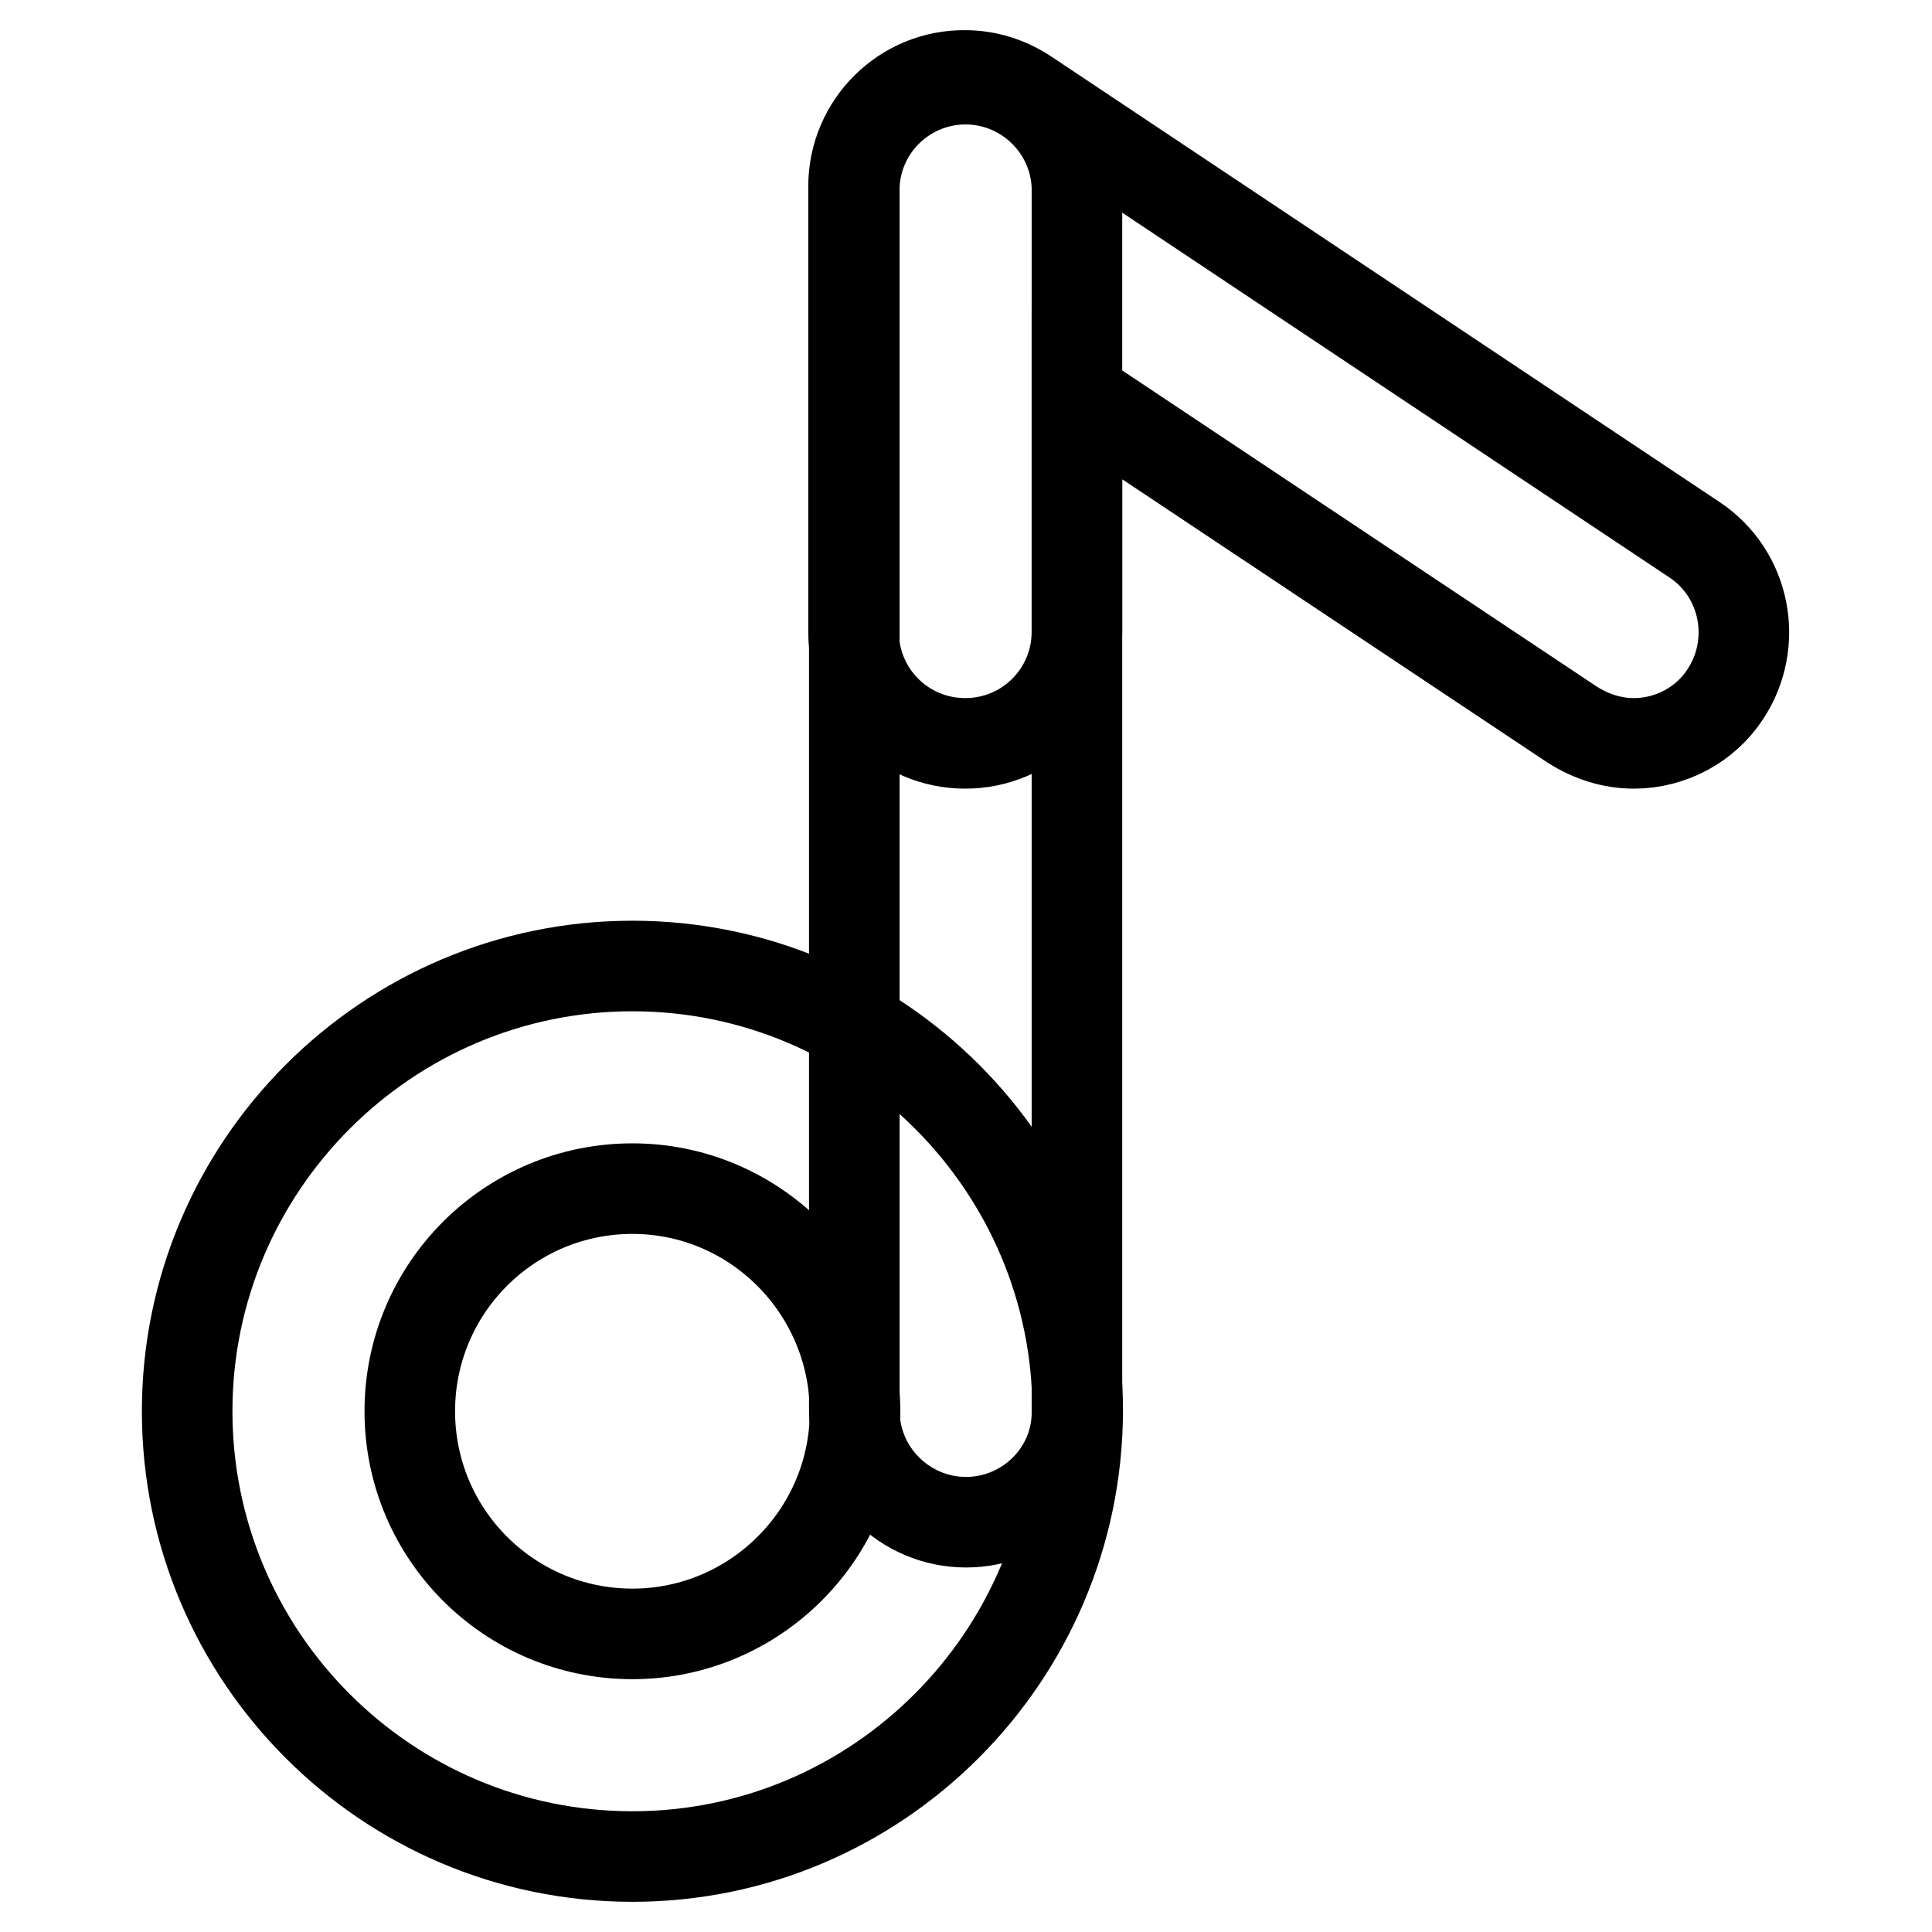
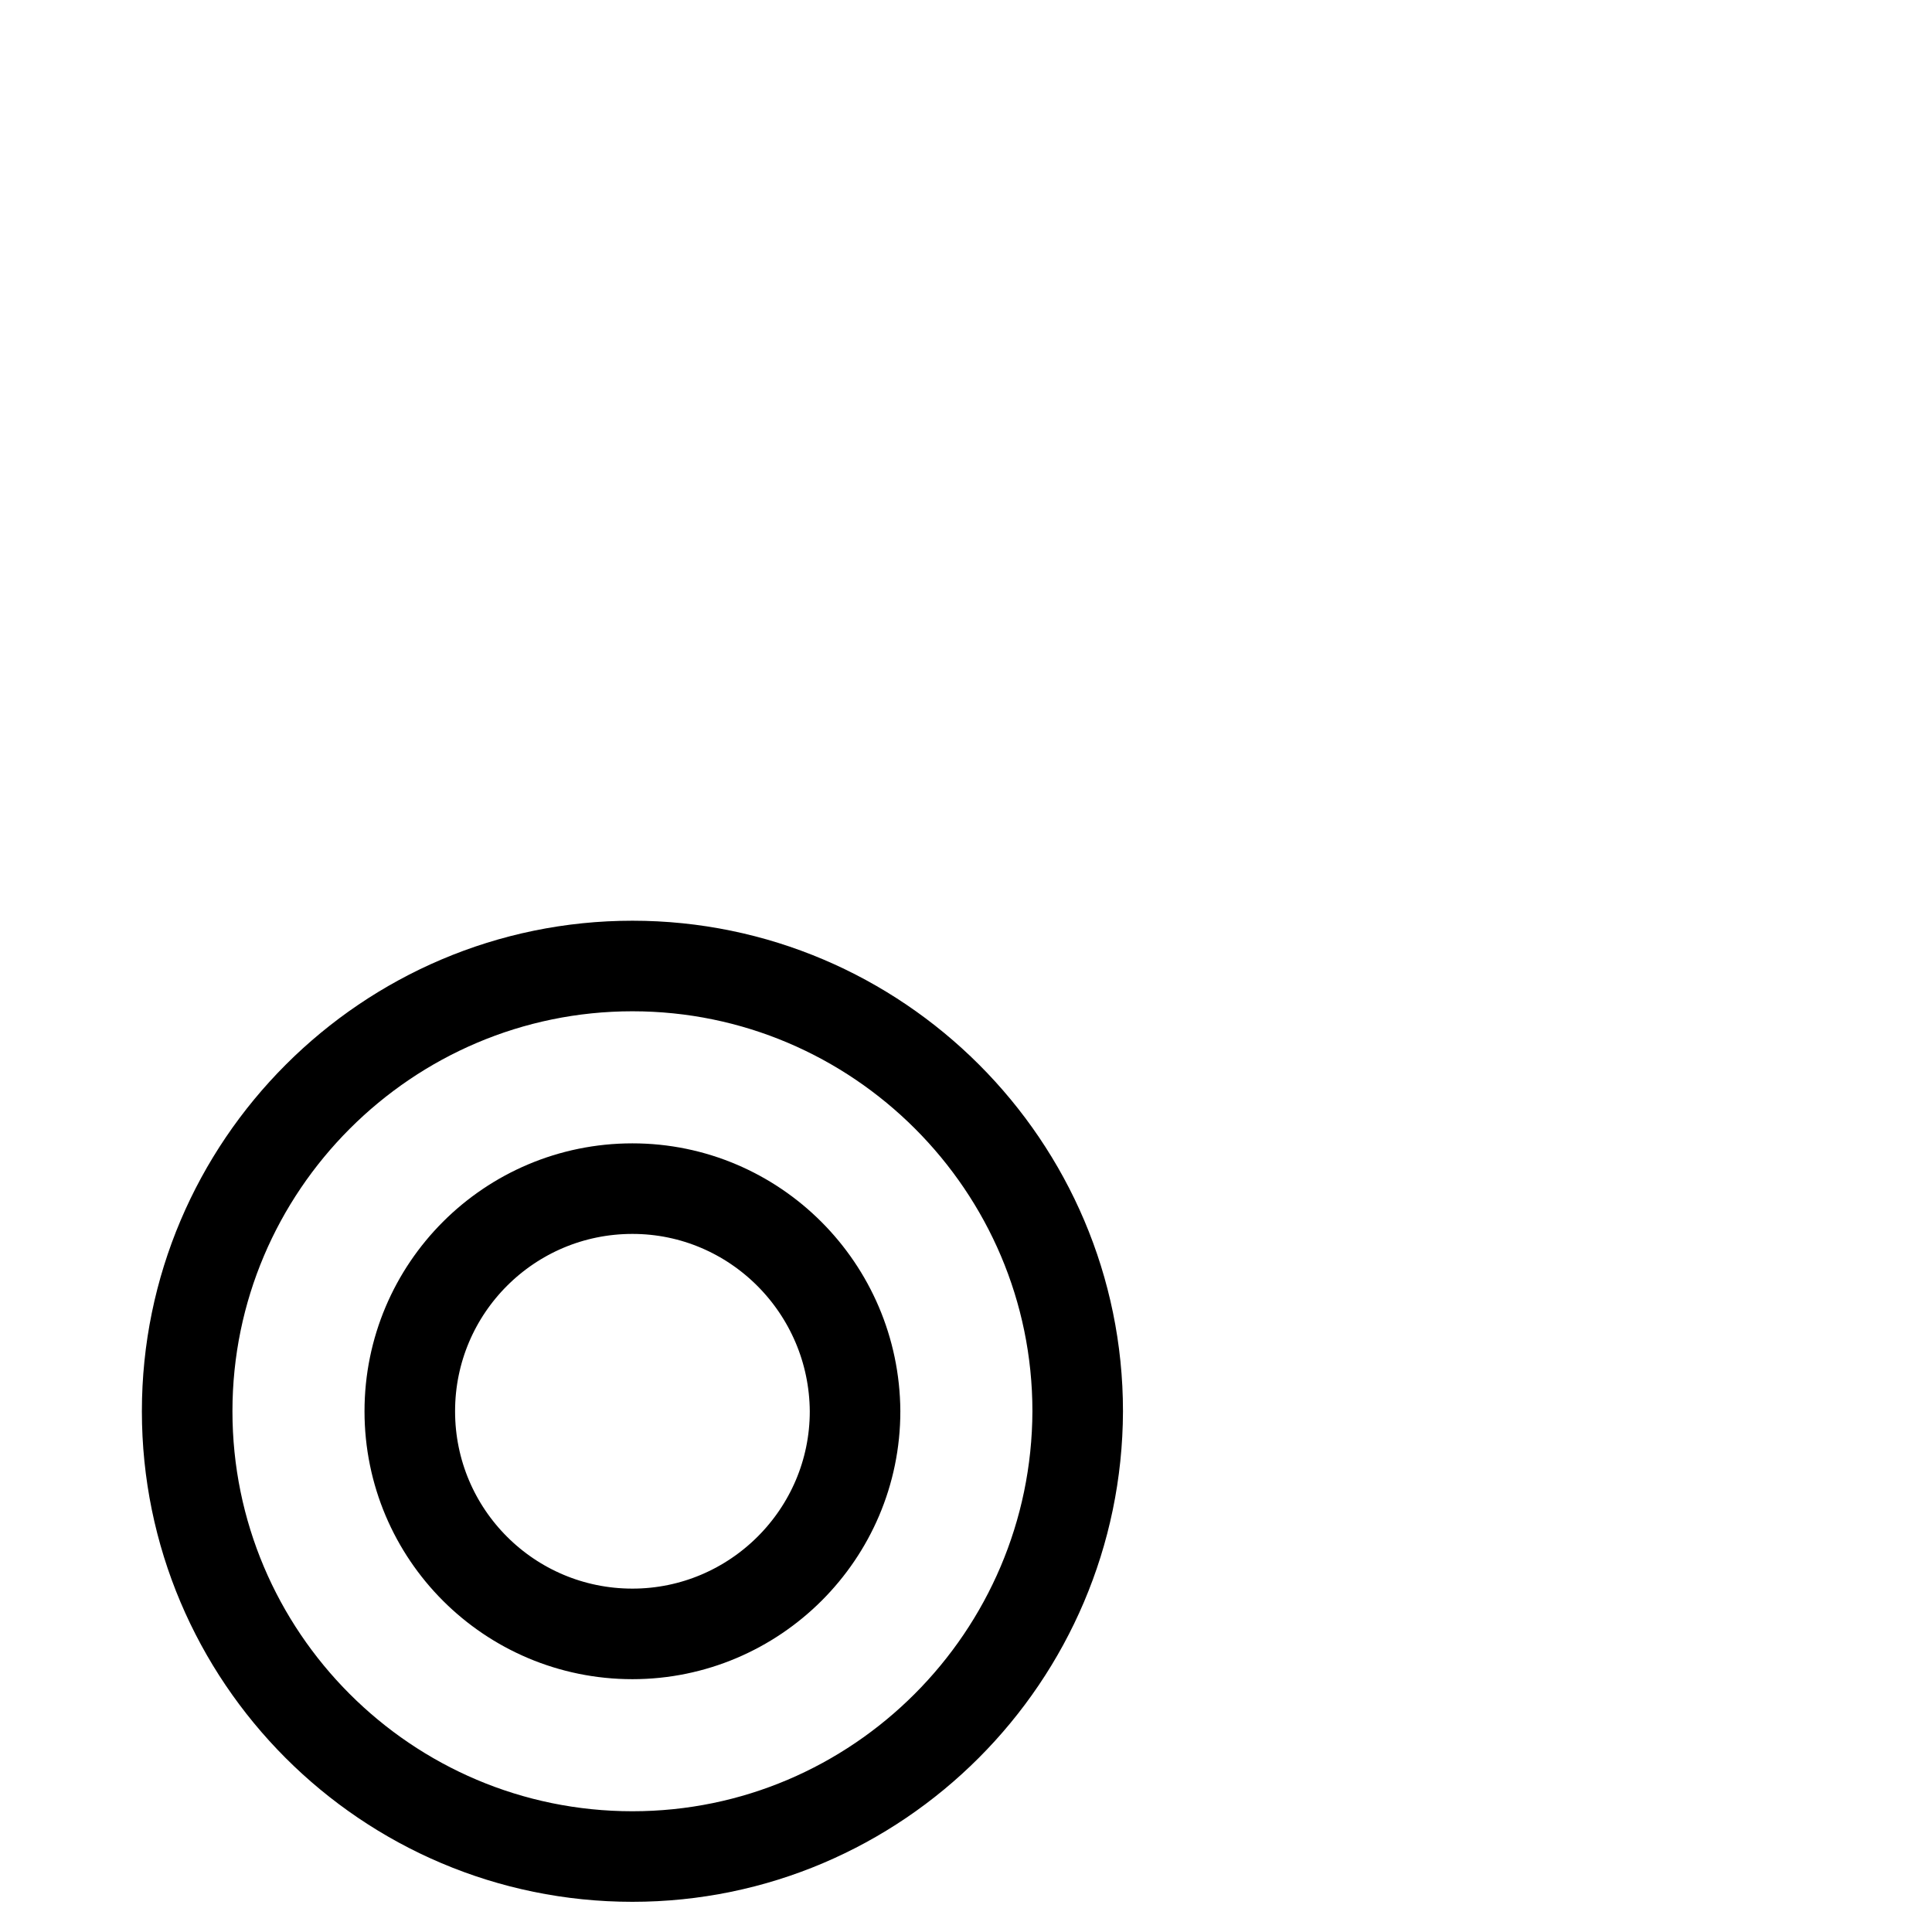
<svg xmlns="http://www.w3.org/2000/svg" version="1.1" x="0px" y="0px" viewBox="0 0 256 256" enable-background="new 0 0 256 256" xml:space="preserve">
  <g>
    <path stroke-width="12" fill-opacity="0" stroke="#000000" d="M83.8,246c-32.6,0-59-26.5-59-59c0-32.5,26.5-59,59-59c32.5,0,59,26.5,59,59 C142.7,219.5,116.3,246,83.8,246z M83.8,157.5c-16.3,0-29.5,13.2-29.5,29.5c0,16.3,13.2,29.5,29.5,29.5c16.2,0,29.5-13.2,29.5-29.5 C113.2,170.7,100,157.5,83.8,157.5z" />
-     <path stroke-width="12" fill-opacity="0" stroke="#000000" d="M128,201.7c-8.1,0-14.8-6.6-14.8-14.8V24.7c0.3-8.2,7.2-14.5,15.3-14.2c7.7,0.3,13.9,6.5,14.2,14.2V187 C142.8,195.1,136.1,201.7,128,201.7z" />
-     <path stroke-width="12" fill-opacity="0" stroke="#000000" d="M216.5,98.5c-2.9,0-5.7-0.9-8.2-2.5l-65.6-43.7v31.4c0,8.2-6.6,14.8-14.8,14.8c-8.2,0-14.8-6.6-14.8-14.8 l0,0v-59c0-8.2,6.7-14.8,14.8-14.7c2.9,0,5.7,0.9,8.1,2.5l88.5,59c6.8,4.5,8.6,13.7,4.1,20.5C226,96,221.4,98.5,216.5,98.5z" />
  </g>
</svg>